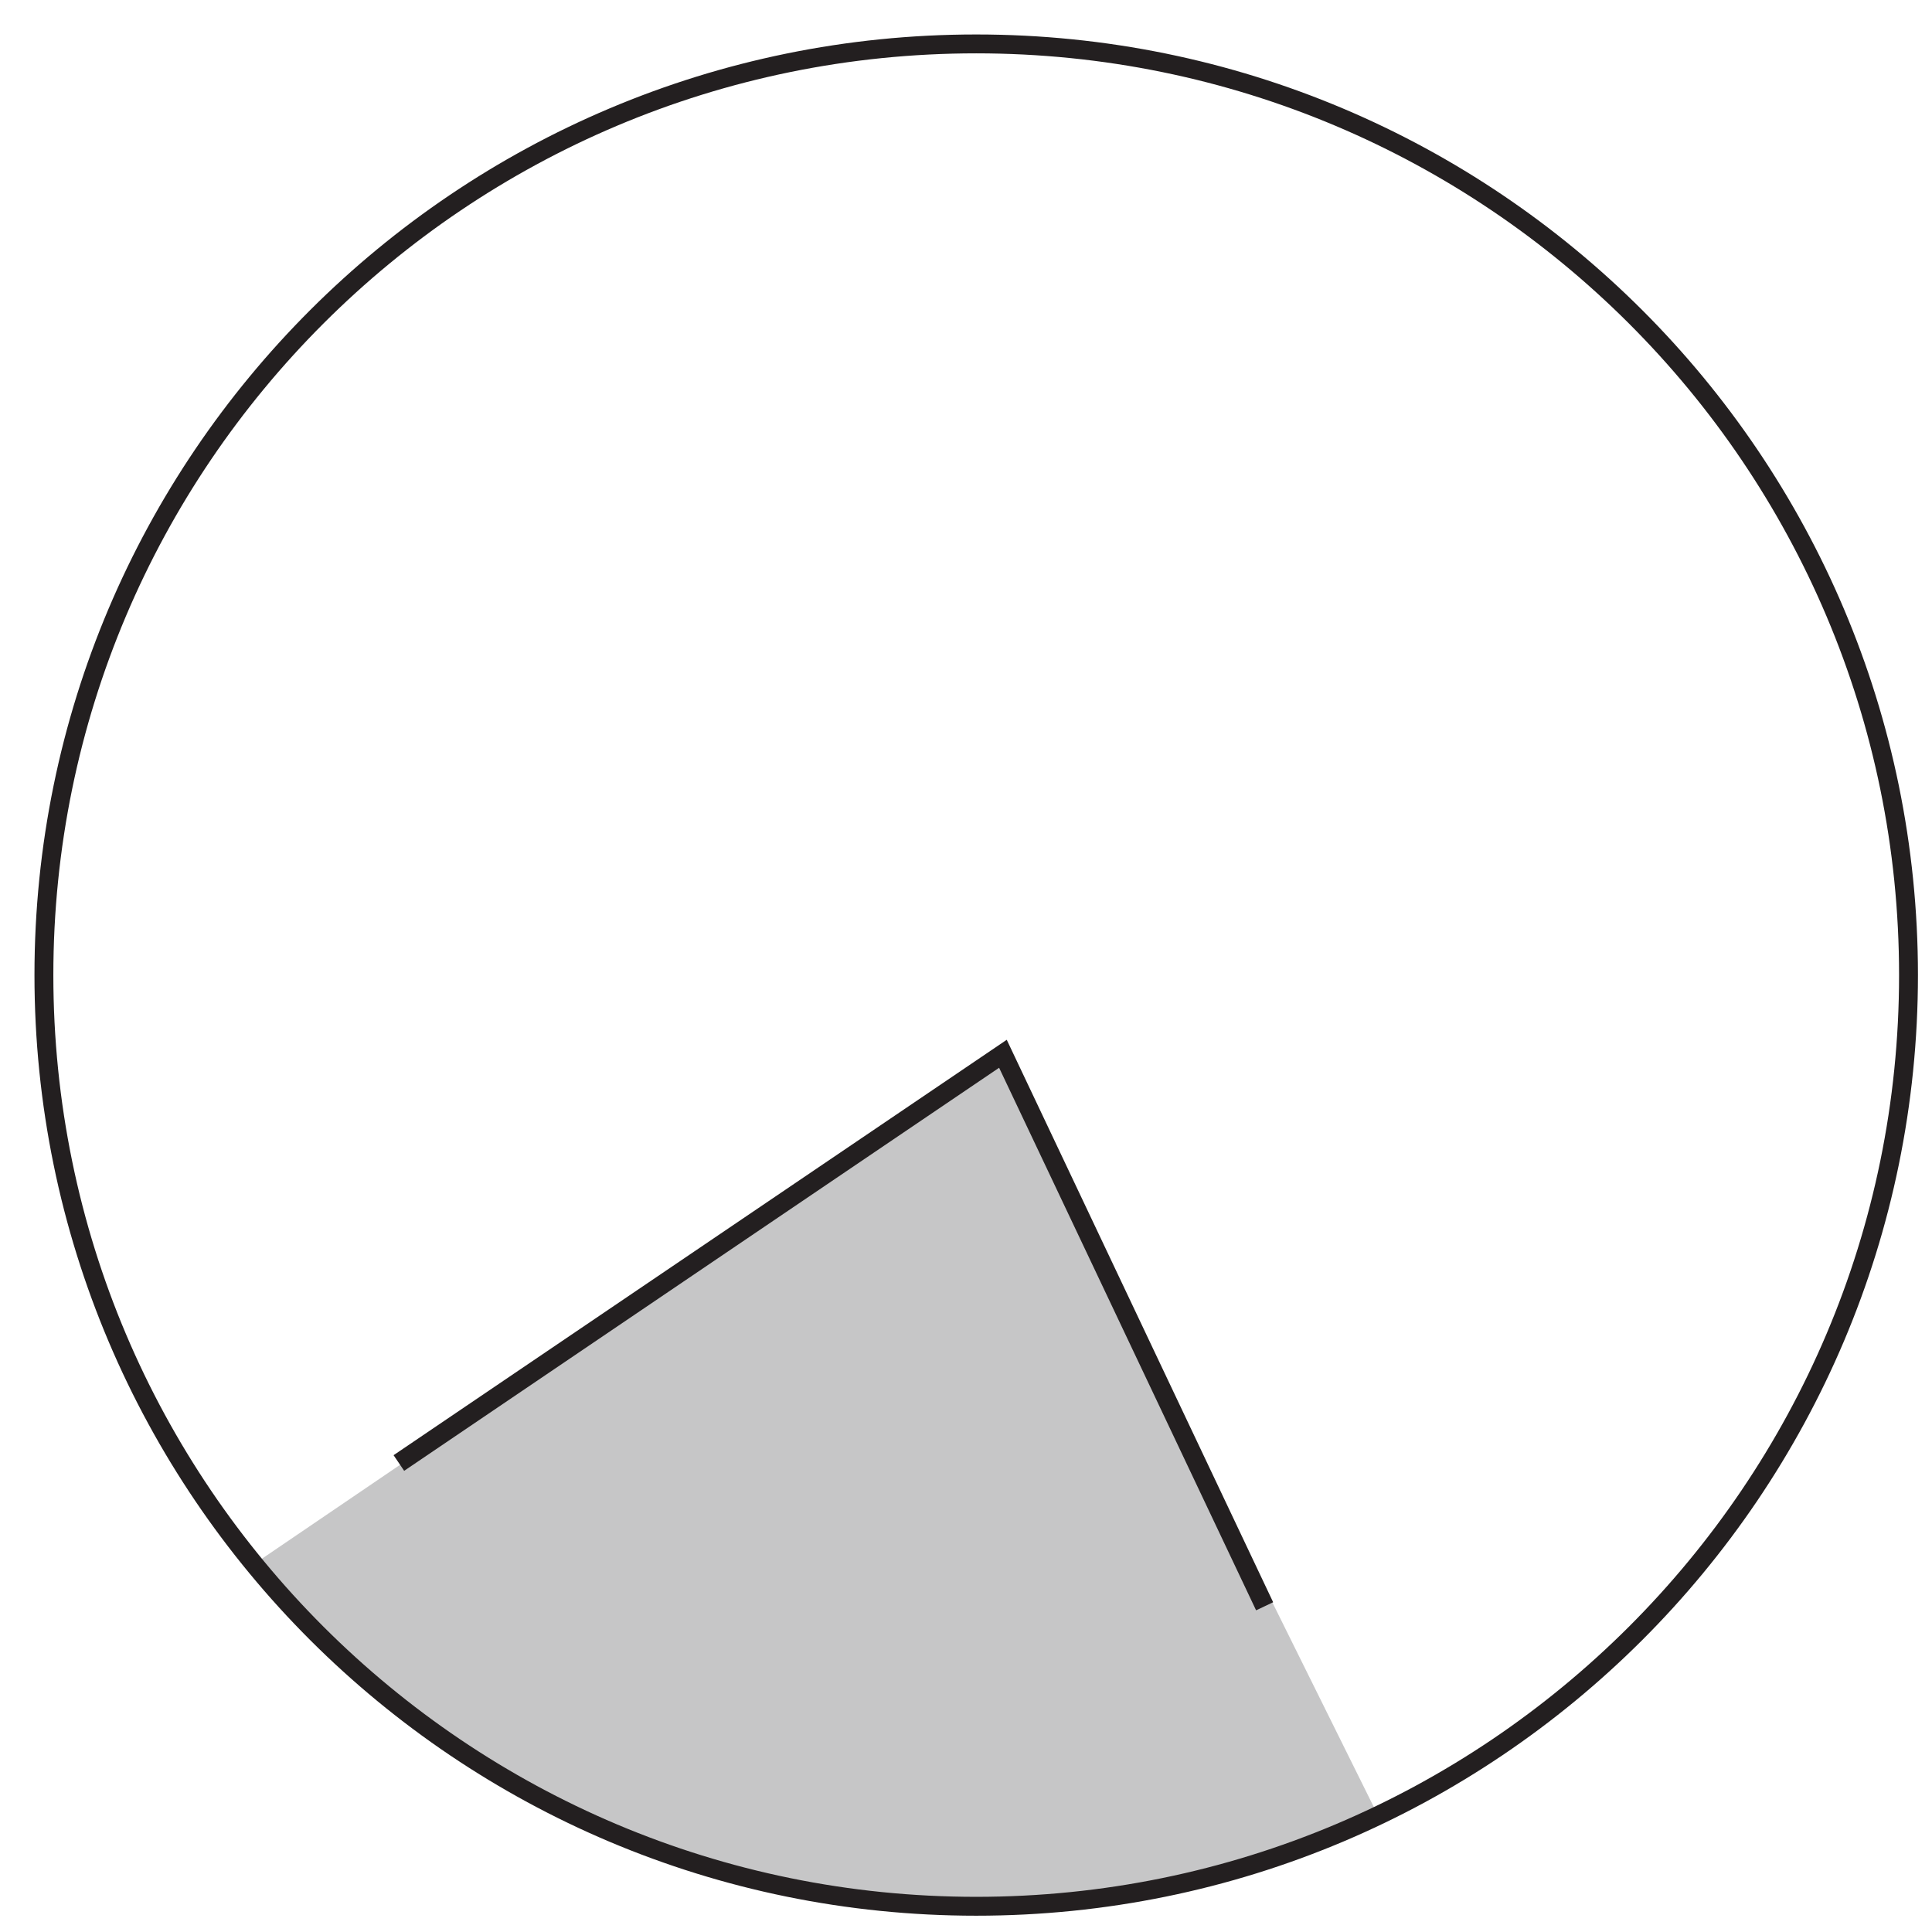
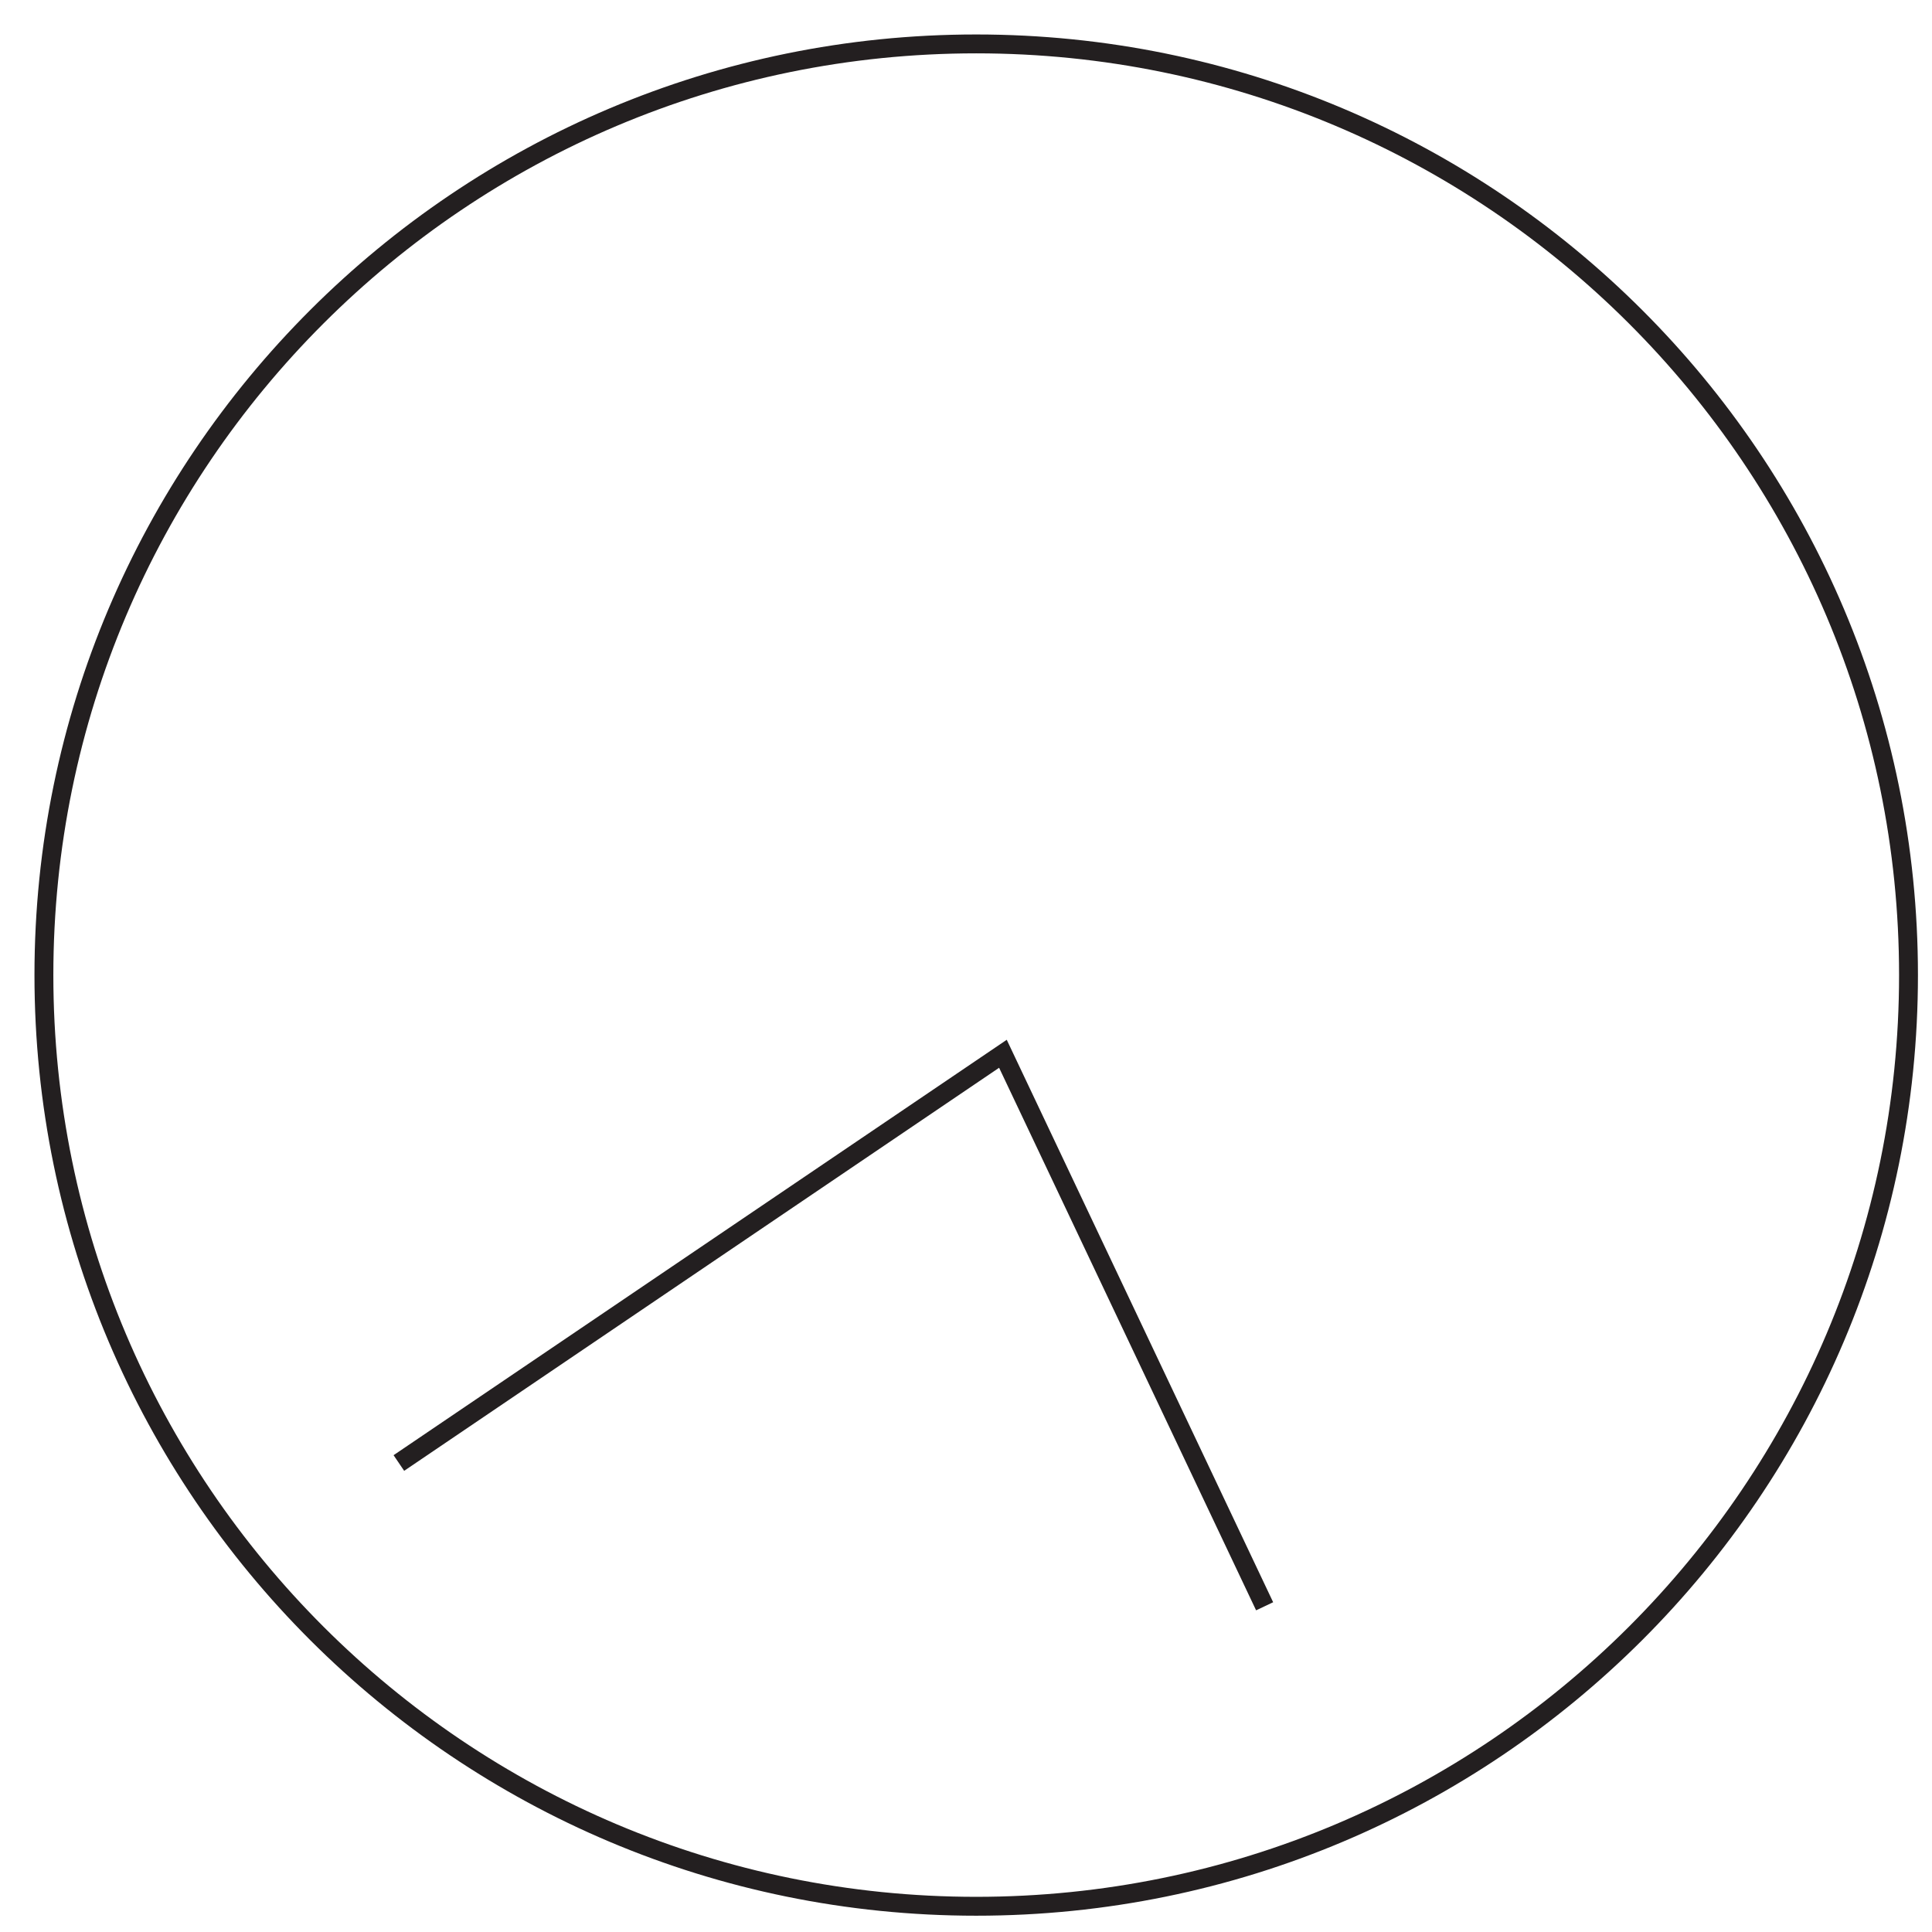
<svg xmlns="http://www.w3.org/2000/svg" width="44" height="44" viewBox="0 0 44 44" fill="none">
-   <path d="M31.368 41.316C22.529 45.775 12.069 43.172 5.941 35.515L22.808 24.051L31.368 41.316Z" fill="#C6C6C7" />
  <path d="M9.084 33.319L22.841 23.999L28.801 36.582" stroke="#231F20" stroke-width="0.43" stroke-miterlimit="10" />
  <path d="M22.232 1C10.506 1 1 10.495 1 22.207C1 33.919 10.506 43.414 22.232 43.414C33.959 43.414 43.465 33.919 43.465 22.207C43.465 10.495 33.959 1 22.232 1Z" stroke="#231F20" stroke-width="0.43" stroke-miterlimit="10" />
</svg>